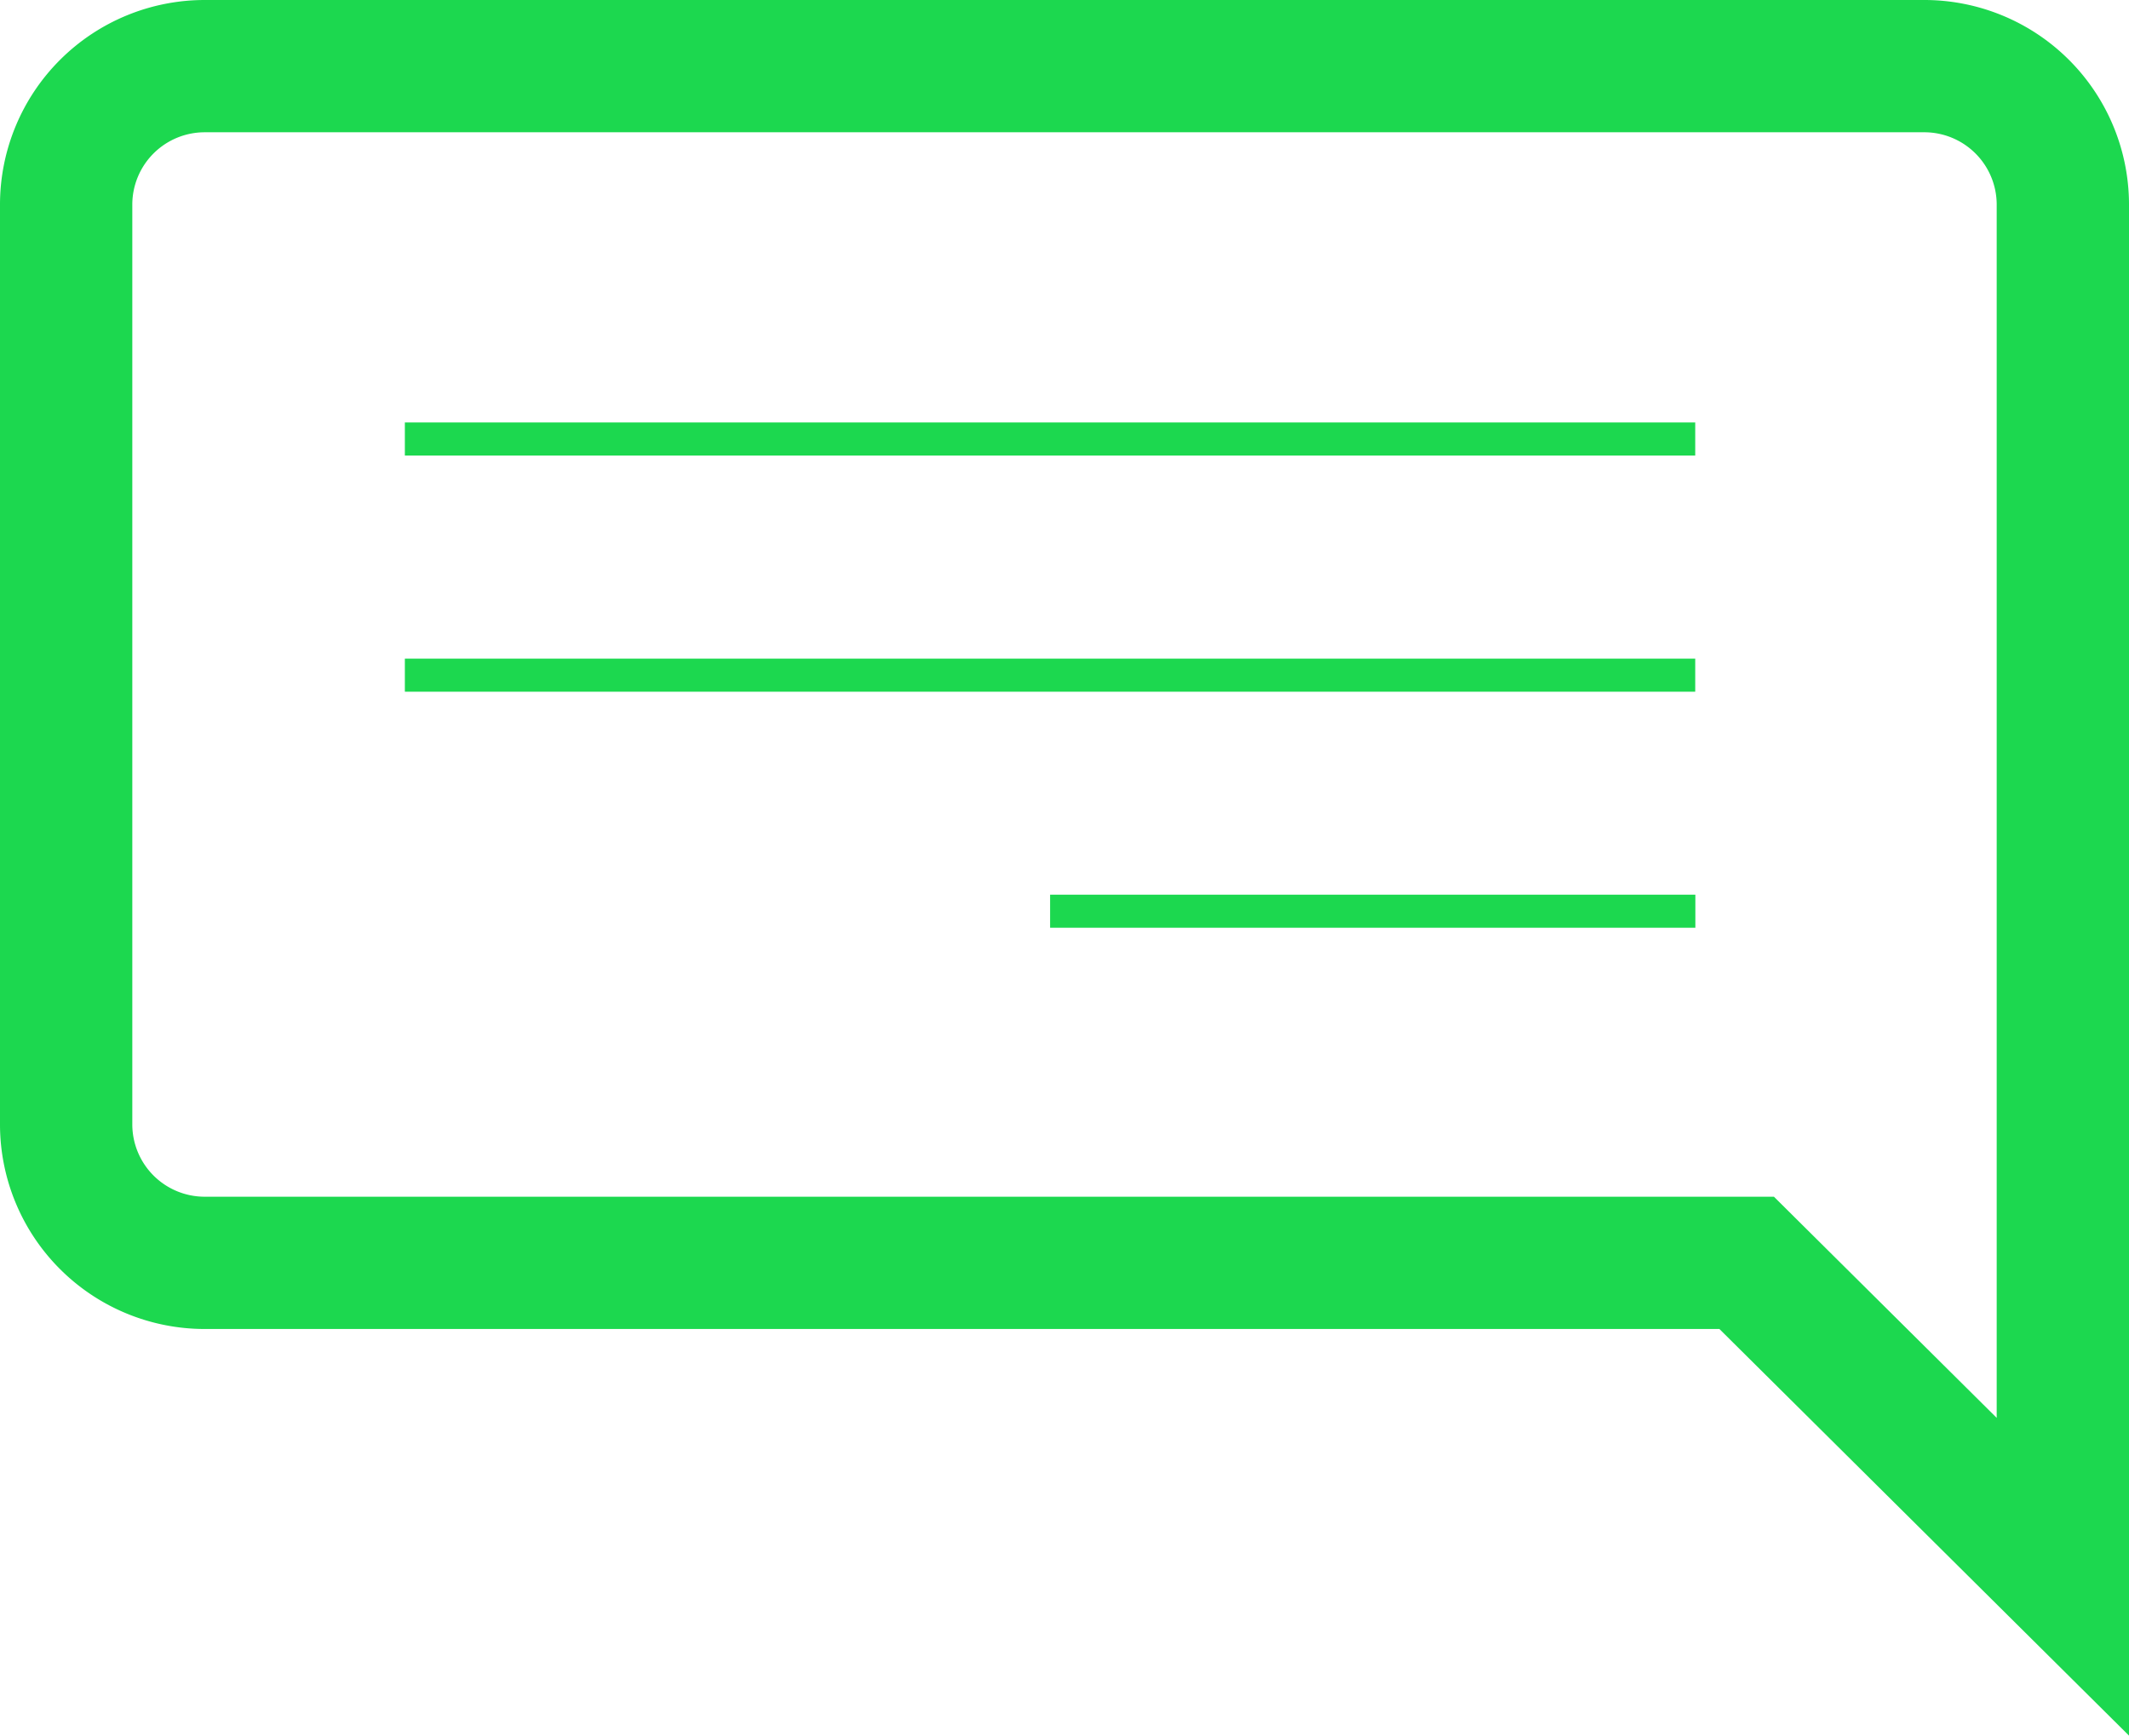
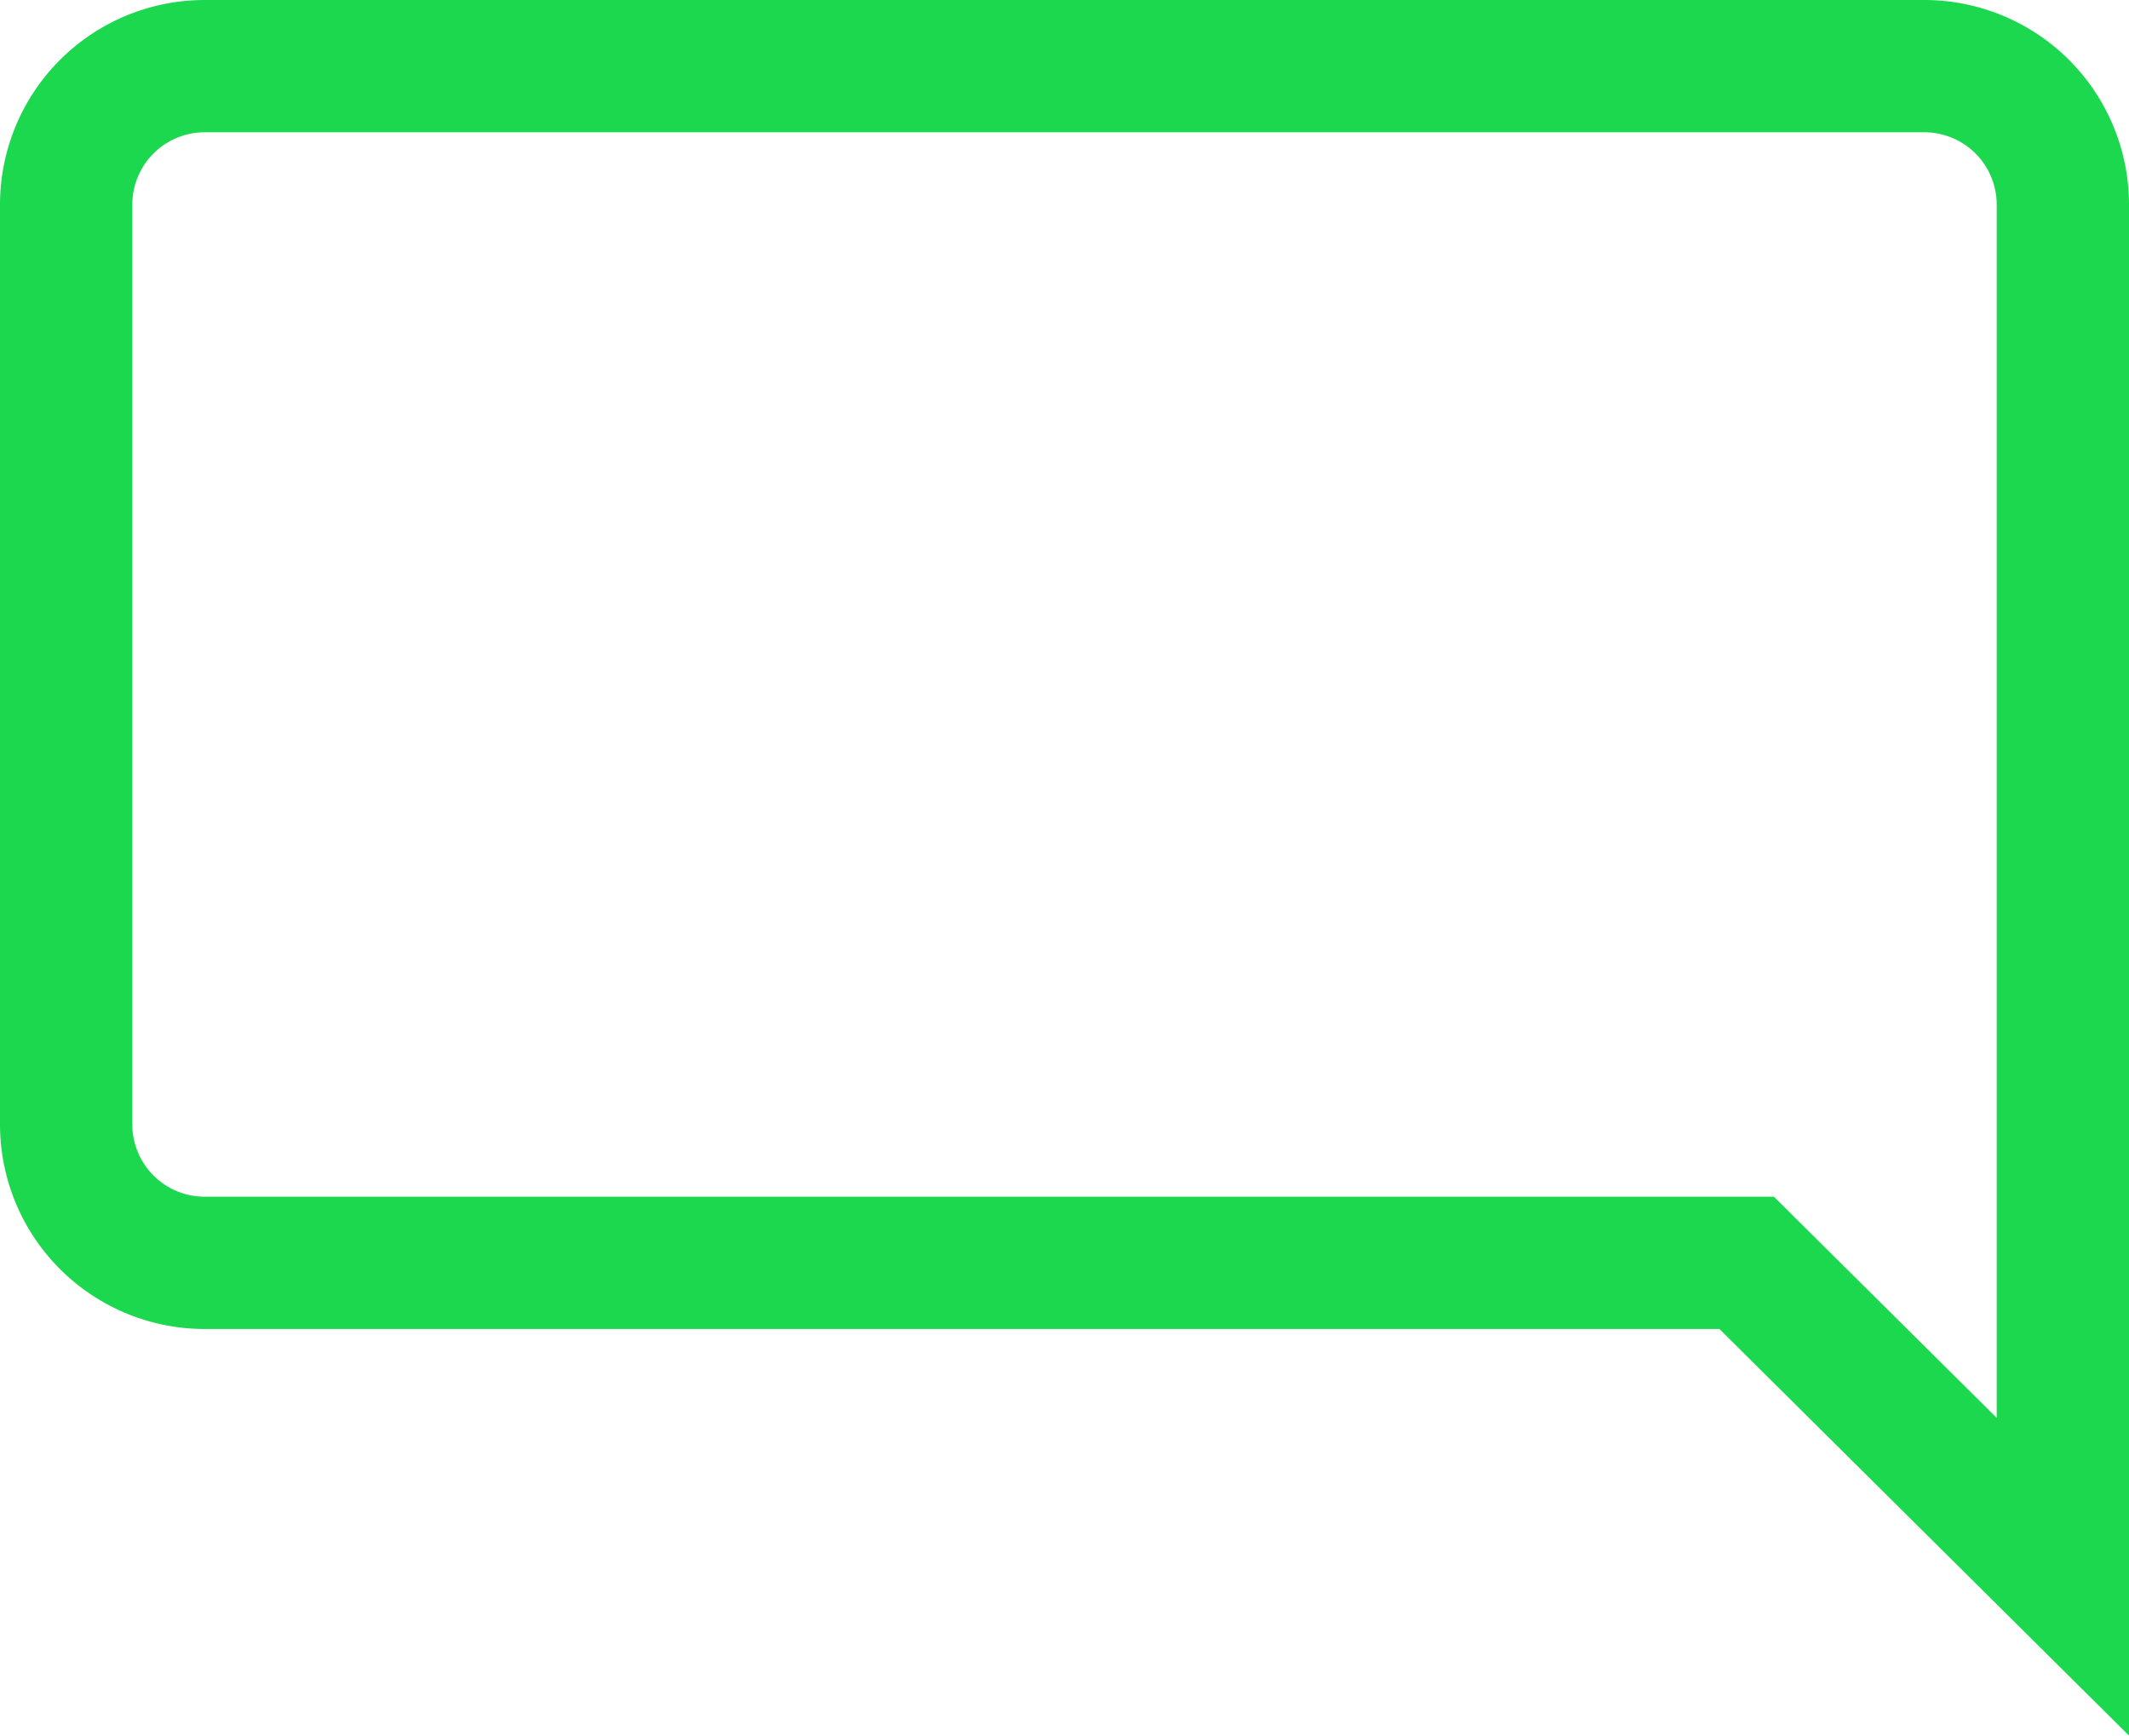
<svg xmlns="http://www.w3.org/2000/svg" id="Chat_to_us" data-name="Chat to us" viewBox="0 0 163.49 133.31">
  <defs>
    <style>.cls-1,.cls-2,.cls-4{fill:none;}.cls-2,.cls-4{stroke:#1cd84f;stroke-miterlimit:10;}.cls-2{stroke-width:2.54px;}.cls-3{clip-path:url(#clip-path);}.cls-4{stroke-width:10.16px;}</style>
    <clipPath id="clip-path" transform="translate(-0.03 0)">
      <rect class="cls-1" x="0.03" width="163.49" height="133.31" />
    </clipPath>
  </defs>
-   <line class="cls-2" x1="31.09" y1="33.72" x2="130.18" y2="33.72" />
-   <line class="cls-2" x1="31.09" y1="51.86" x2="130.18" y2="51.86" />
-   <line class="cls-2" x1="80.64" y1="69.99" x2="130.19" y2="69.99" />
  <g class="cls-3">
    <path class="cls-4" d="M5.11,15.68V86.39A10.64,10.64,0,0,0,15.78,97H134.16l24.28,24.11V15.68a10.64,10.64,0,0,0-10.68-10.6h-132A10.64,10.64,0,0,0,5.11,15.68Z" transform="translate(-0.03 0)" />
  </g>
</svg>